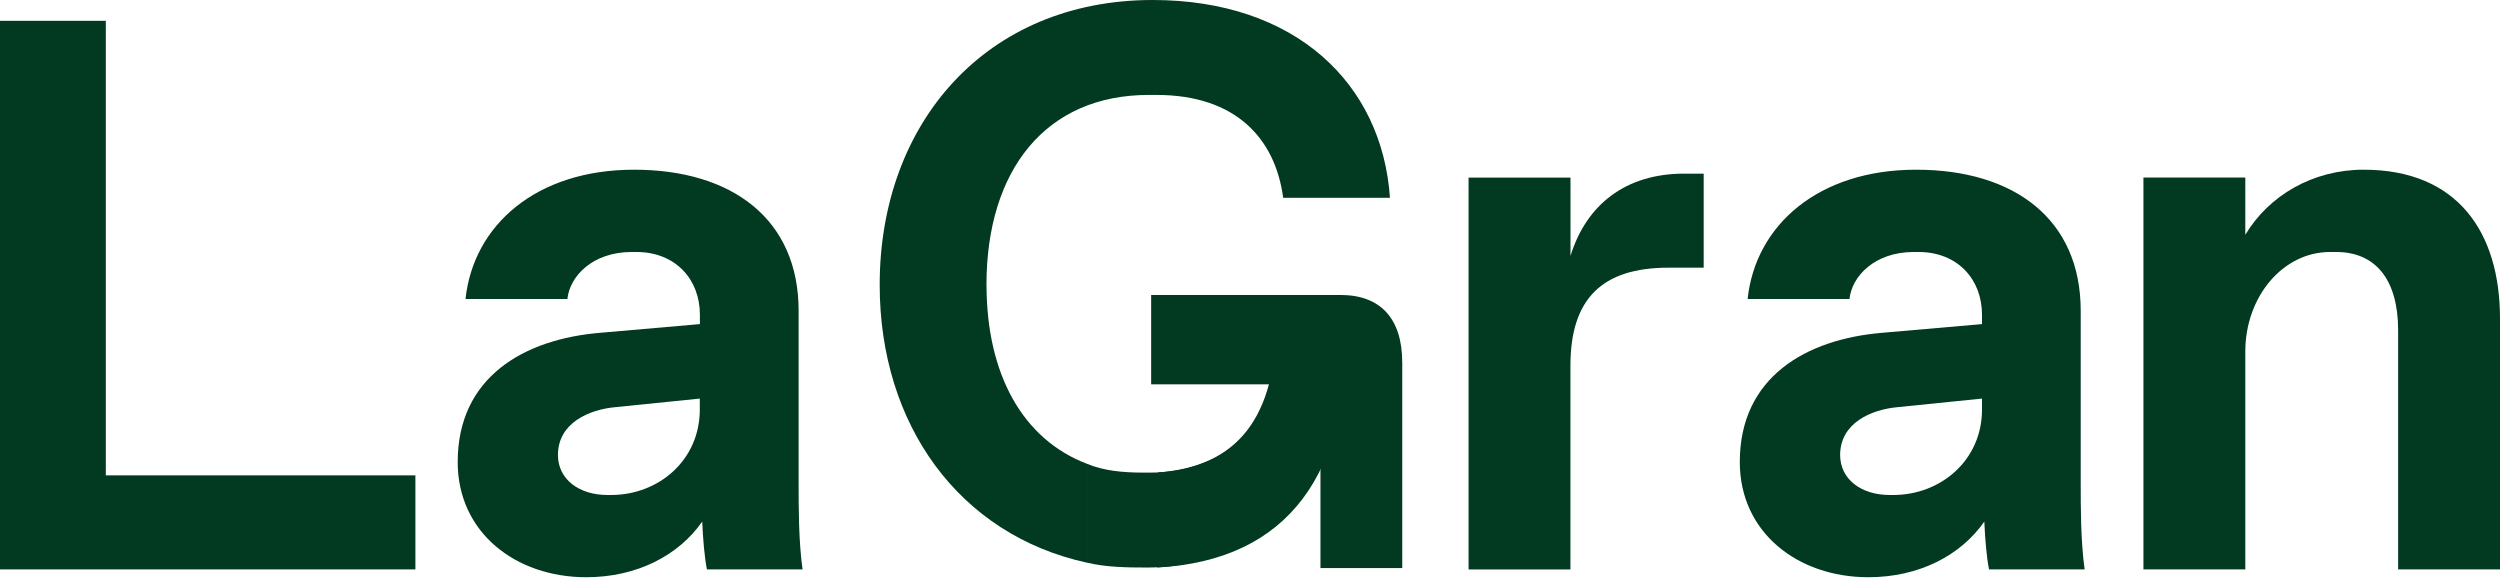
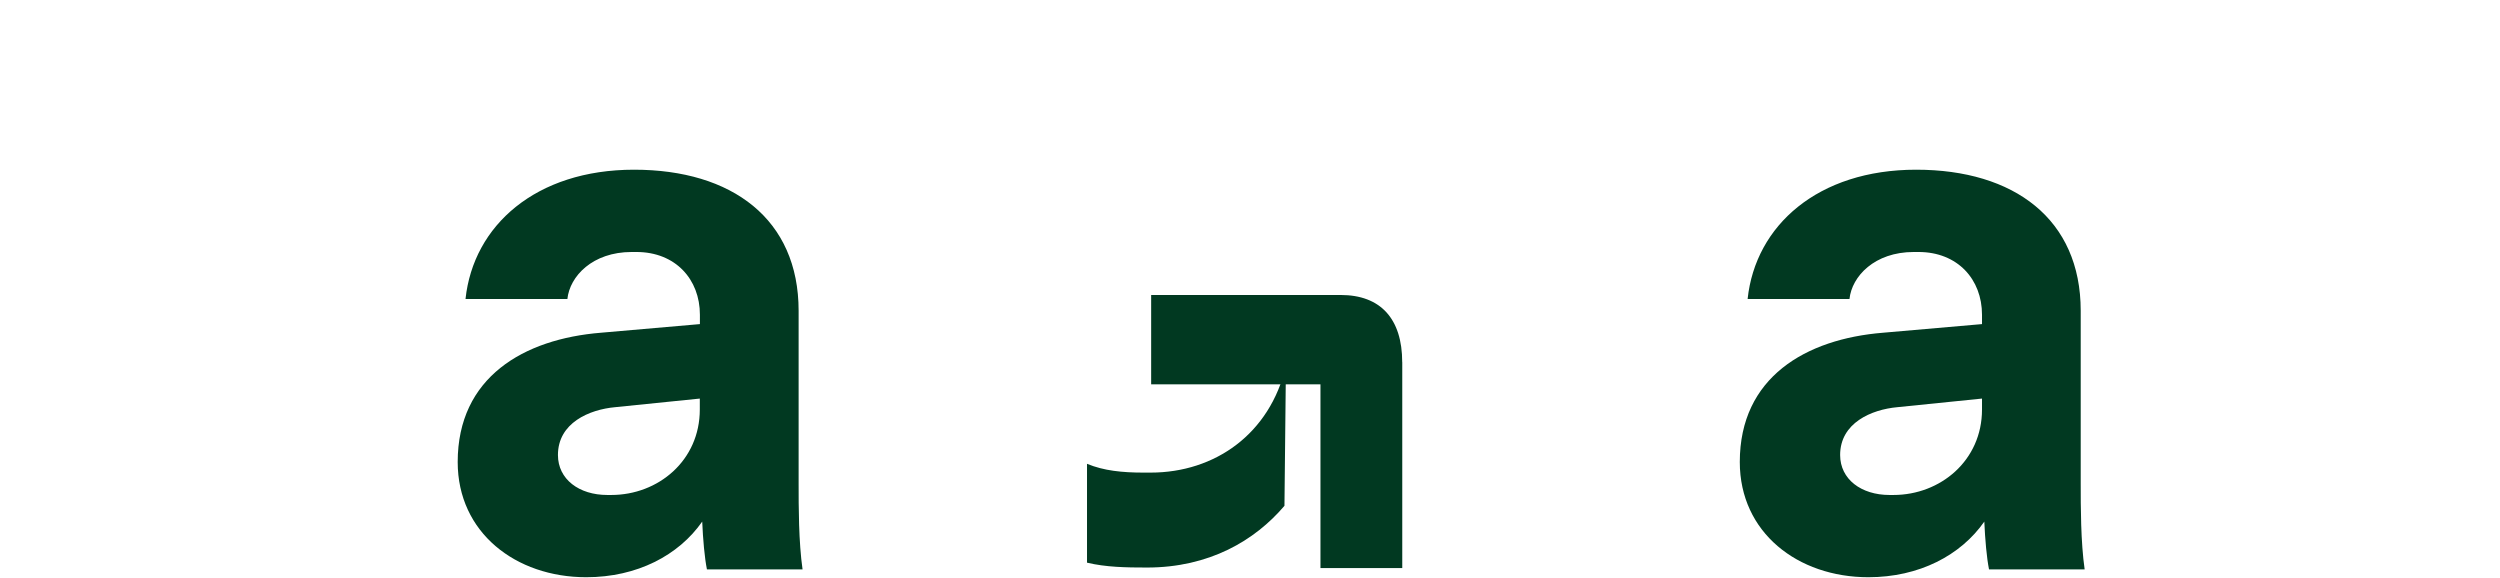
<svg xmlns="http://www.w3.org/2000/svg" width="1396" height="323" viewBox="0 0 1396 323" fill="none">
-   <path d="M0 11.623H59.081V265.444H231.957V317.96H0V11.623Z" fill="#013921" />
  <path d="M392.116 291.257C378.986 310.072 355.777 322.322 327.349 322.322C287.961 322.322 255.578 297.382 255.578 257.995C255.578 210.725 292.329 189.273 335.671 185.785L390.825 180.978V175.732C390.825 156.038 377.256 140.712 355.365 140.712H352.728C330.837 140.712 318.147 154.28 316.829 166.97H259.945C264.313 125.825 299.333 94.76 354.047 94.76C408.76 94.76 445.95 122.336 445.95 173.535V269.806C445.95 282.935 445.95 302.628 448.148 317.955H394.752C393.434 311.39 392.555 301.337 392.116 291.257ZM341.329 276.398C367.588 276.398 390.77 257.143 390.77 228.688V222.563L343.499 227.369C329.052 228.688 311.555 236.131 311.555 254.067C311.555 267.636 323.366 276.398 339.132 276.398H341.329Z" fill="#013921" />
-   <path d="M820.076 99.156H876.96V142.911C885.722 114.455 907.586 96.959 940.408 96.959H951.34V149.475H931.646C894.456 149.475 876.933 166.972 876.933 204.189V317.984H820.049V99.156H820.076Z" fill="#013921" />
  <path d="M1108.04 291.257C1094.91 310.072 1071.7 322.322 1043.27 322.322C1003.88 322.322 971.5 297.382 971.5 257.995C971.5 210.725 1008.28 189.273 1051.59 185.785L1106.75 180.978V175.732C1106.75 156.038 1093.18 140.712 1071.29 140.712H1068.65C1046.76 140.712 1034.07 154.28 1032.75 166.97H975.867C980.234 125.825 1015.25 94.76 1069.97 94.76C1124.68 94.76 1161.87 122.336 1161.87 173.535V269.806C1161.87 282.935 1161.87 302.628 1164.07 317.955H1110.67C1109.36 311.39 1108.48 301.337 1108.04 291.257ZM1057.28 276.398C1083.54 276.398 1106.75 257.143 1106.75 228.688V222.563L1059.48 227.369C1045.03 228.688 1027.53 236.131 1027.53 254.067C1027.53 267.636 1039.34 276.398 1055.11 276.398H1057.31H1057.28Z" fill="#013921" />
-   <path d="M1253.78 317.955H1196.89V99.154H1253.78V131.098C1266.91 109.207 1291.41 94.76 1319.86 94.76C1372.38 94.76 1396 129.78 1396 177.902V317.955H1339.12V184.466C1339.12 156.011 1326.43 140.712 1304.53 140.712H1301.05C1274.79 140.712 1253.78 165.652 1253.78 196.277V317.955Z" fill="#013921" />
-   <path d="M782.995 202.268C782.995 177.96 770.882 164.721 748.634 164.721H642.805V214.628H737.345V217.787V317.216H783.023V202.268H782.995Z" fill="#013921" />
-   <path d="M550.847 159.033C550.847 94.98 583.972 53.011 641.405 53.011H645.827C690.021 53.011 712.105 77.319 716.527 110.444H776.157C771.735 46.391 723.146 0 643.63 0C550.847 0 491.217 68.475 491.217 159.06C491.217 237.066 535.466 298.619 607.017 314.22V259.012C571.008 245.306 550.875 208.912 550.875 159.06L550.847 159.033Z" fill="#013921" />
+   <path d="M782.995 202.268C782.995 177.96 770.882 164.721 748.634 164.721H642.805V214.628H737.345V217.787V317.216H783.023V202.268Z" fill="#013921" />
  <path d="M718.064 204.299C709.165 242.258 678.457 263.902 642.503 263.902H638.465C626.819 263.902 616.354 262.885 606.988 258.985V314.193C617.536 316.72 628.714 316.913 640.47 316.913C675.216 316.913 700.677 301.888 717.24 282.442" fill="#013921" />
-   <path d="M751.711 177.902L712.763 177.545C712.9 233.33 690.844 260.604 646.678 263.818L646.266 316.911C719.3 312.874 754.677 264.587 751.711 177.902Z" fill="#013921" />
</svg>